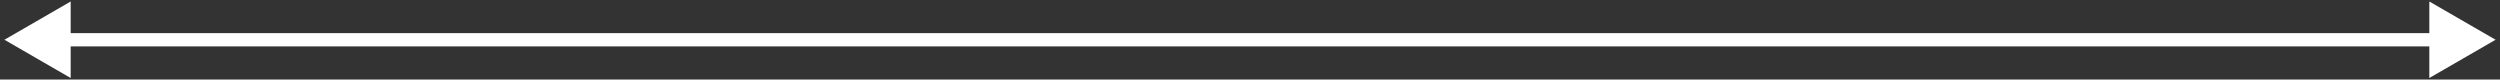
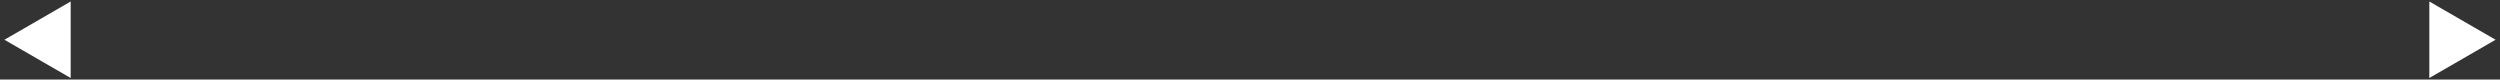
<svg xmlns="http://www.w3.org/2000/svg" width="283" height="9" viewBox="0 0 283 9" fill="none">
  <rect x="0" y="0" width="283" height="9" fill="#333333" stroke="none" />
-   <path d="M0.5 4.5L8 8.83V0.17L0.5 4.5ZM282.5 4.5L275 0.17V8.83L282.5 4.5ZM7.25 5.25H275.75V3.75H7.25V5.25Z" fill="white" />
+   <path d="M0.5 4.5L8 8.83V0.17L0.5 4.5ZM282.5 4.5L275 0.17V8.83L282.5 4.5ZM7.25 5.25V3.75H7.25V5.25Z" fill="white" />
</svg>